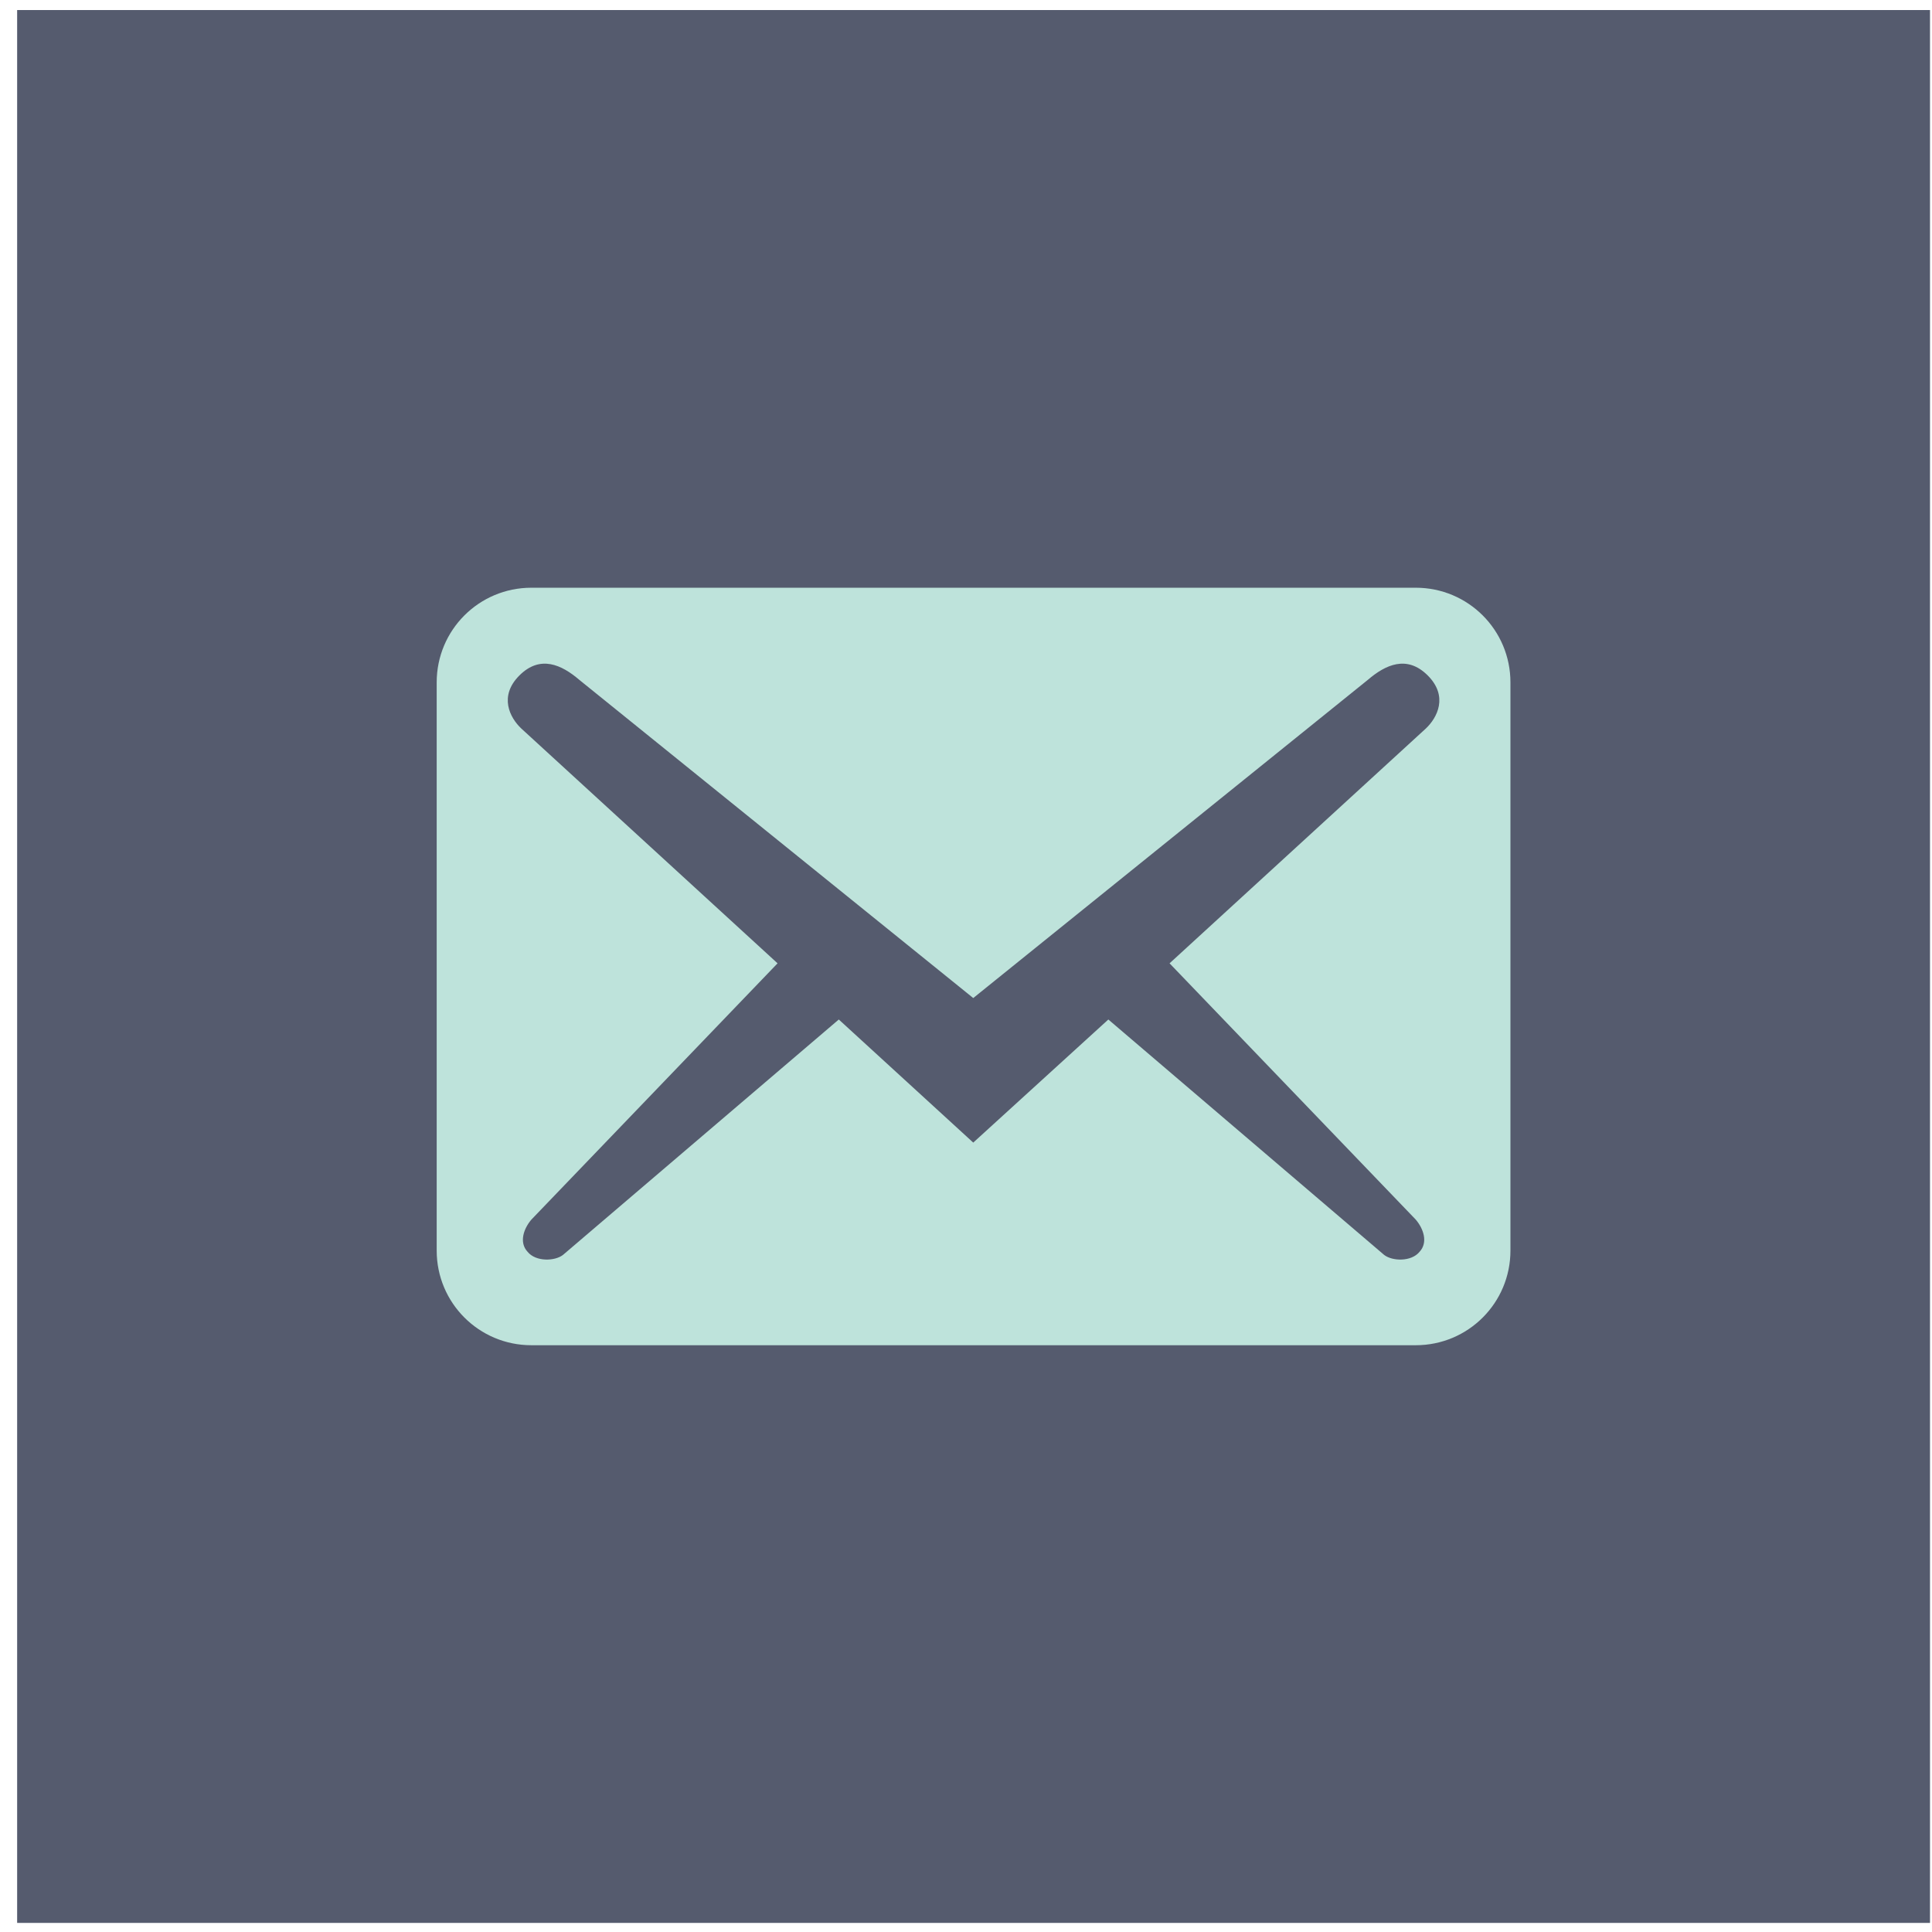
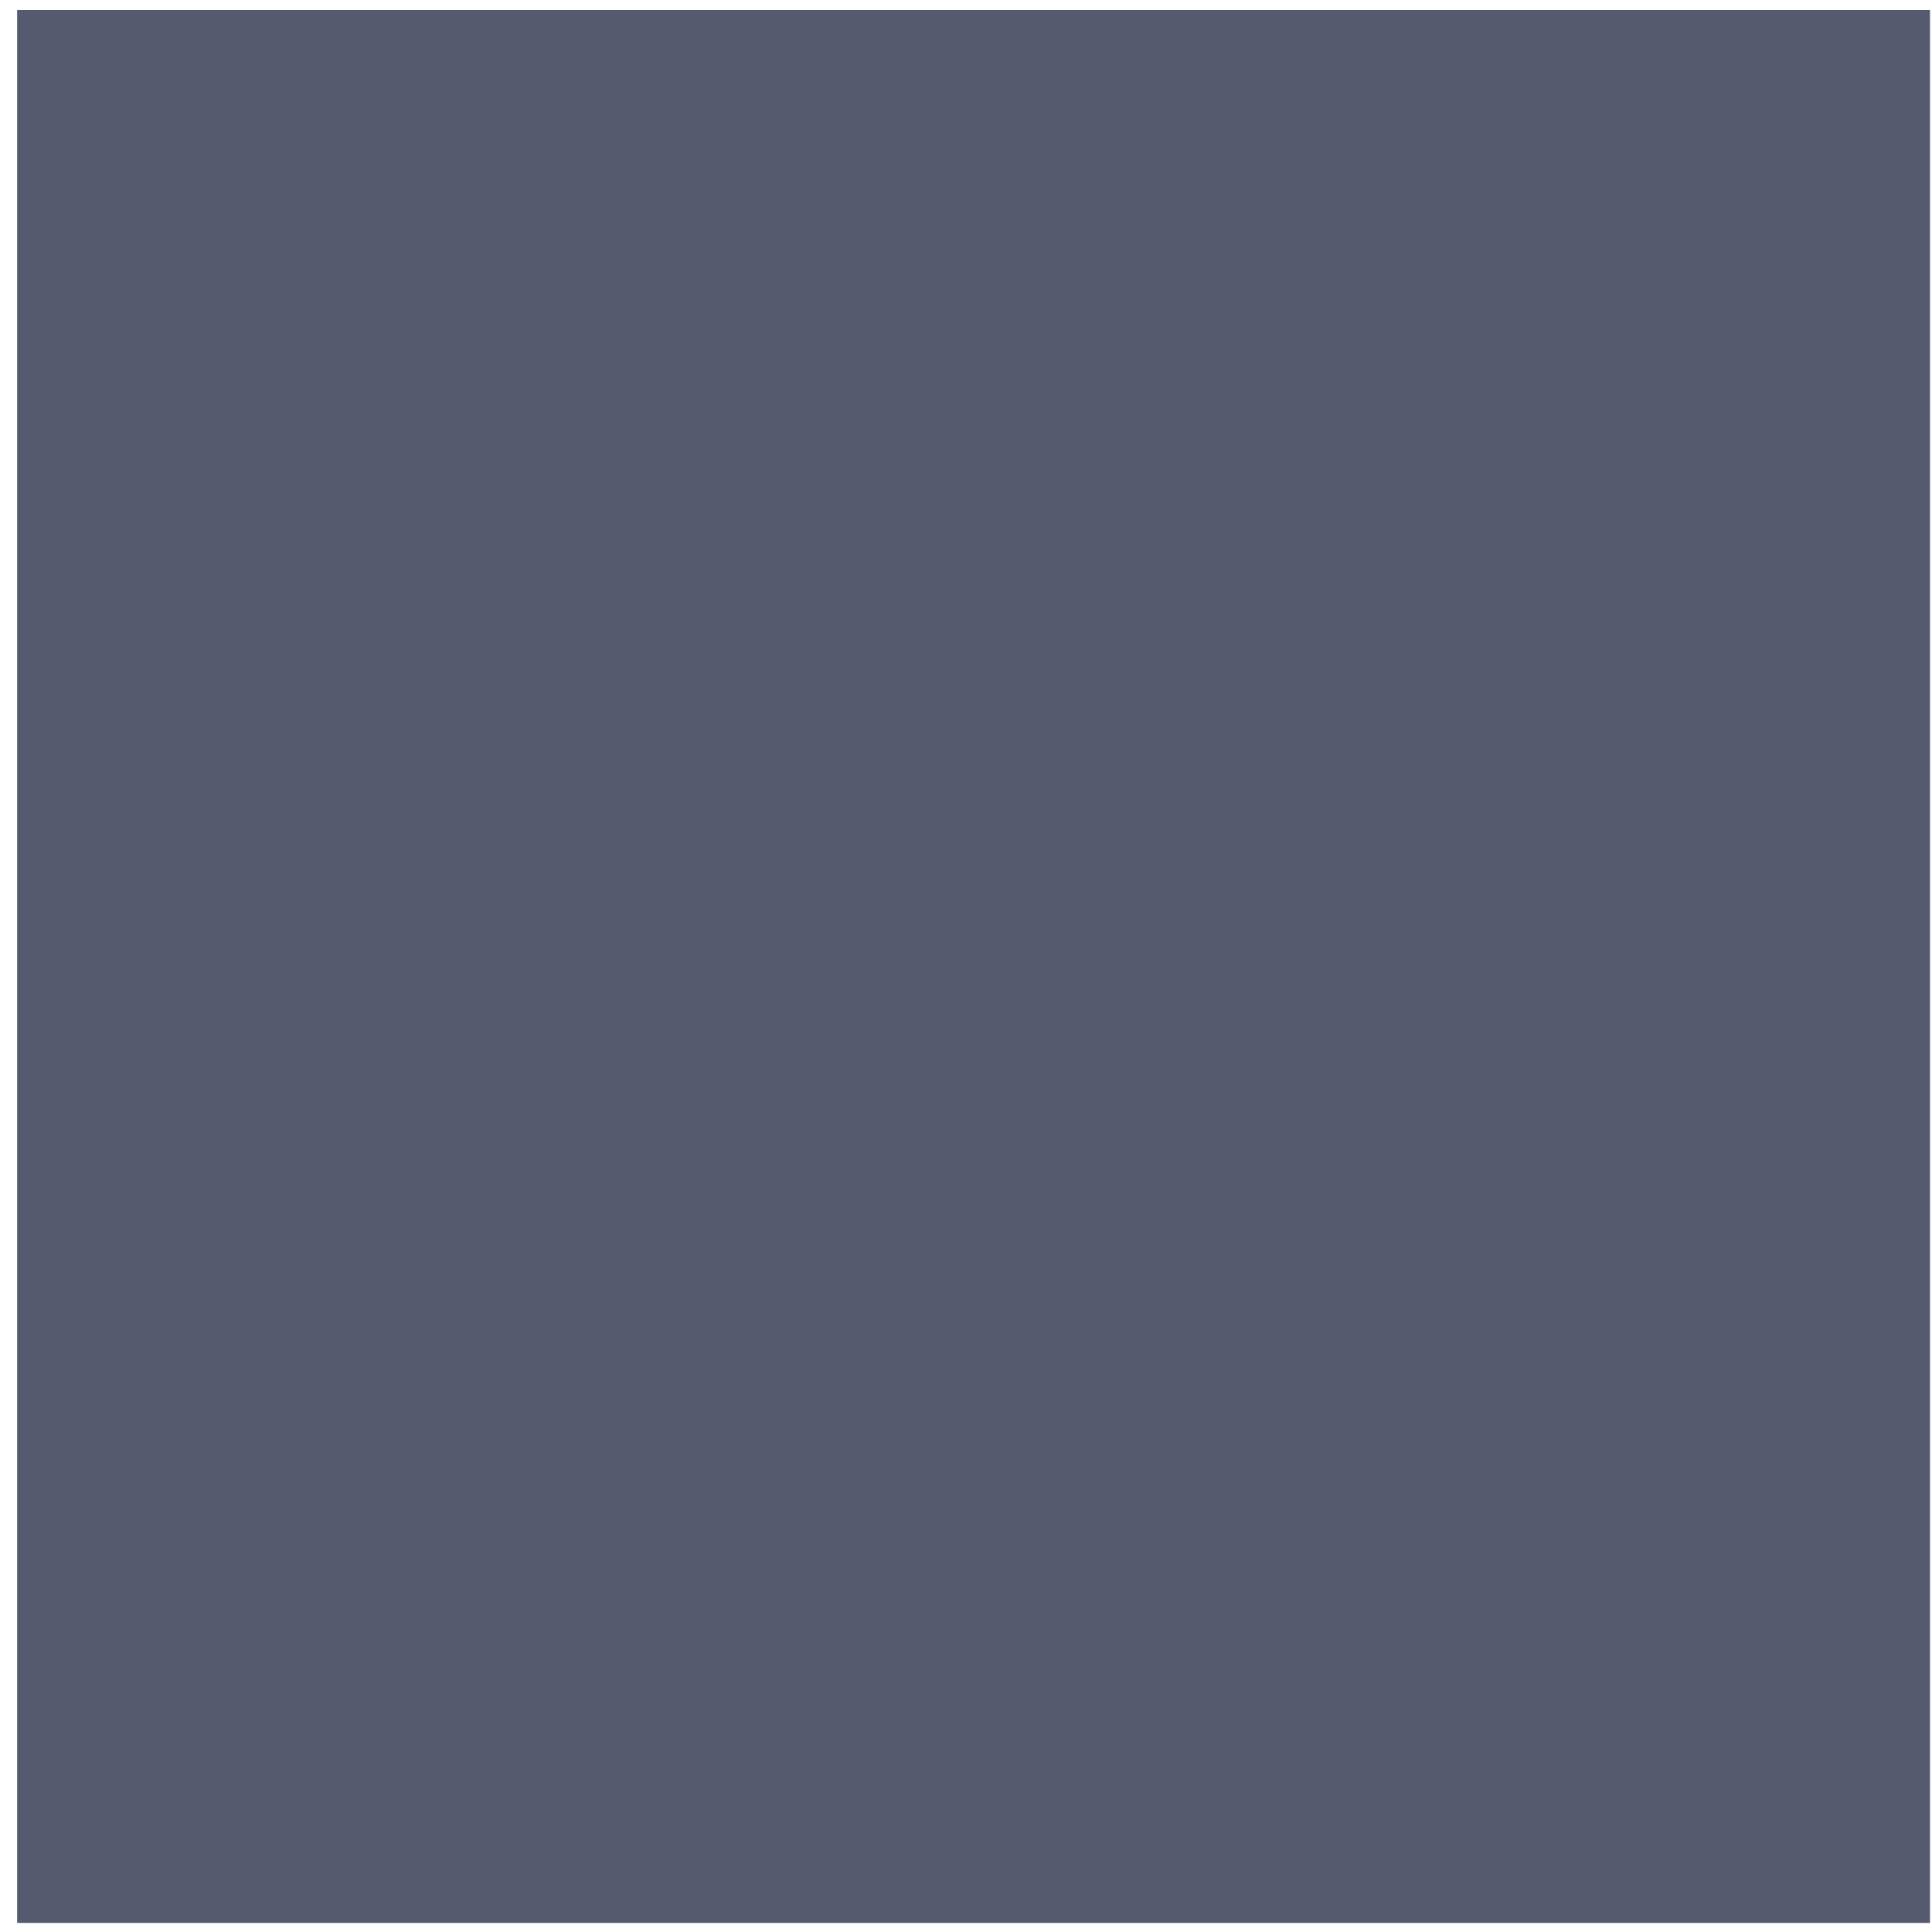
<svg xmlns="http://www.w3.org/2000/svg" fill="none" height="101" viewBox="0 0 101 101" width="101">
  <rect fill="#555B6E" height="100" width="100" x="0.896" y="0.525" />
-   <path d="M78.962 65.375V35.675C78.962 32.936 76.751 30.725 74.012 30.725H27.779C25.04 30.725 22.829 32.936 22.829 35.675V65.375C22.829 68.114 25.04 70.325 27.779 70.325H74.012C76.751 70.325 78.962 68.114 78.962 65.375ZM74.639 35.312C75.728 36.401 75.134 37.523 74.54 38.084L61.142 50.36L74.012 63.758C74.408 64.22 74.672 64.946 74.21 65.441C73.781 65.969 72.791 65.936 72.362 65.606L57.941 53.297L50.879 59.732L43.85 53.297L29.429 65.606C29 65.936 28.01 65.969 27.581 65.441C27.119 64.946 27.383 64.22 27.779 63.758L40.649 50.36L27.251 38.084C26.657 37.523 26.063 36.401 27.152 35.312C28.241 34.223 29.363 34.751 30.287 35.543L50.879 52.175L71.504 35.543C72.428 34.751 73.55 34.223 74.639 35.312V35.312Z" fill="#BEE3DB" />
</svg>